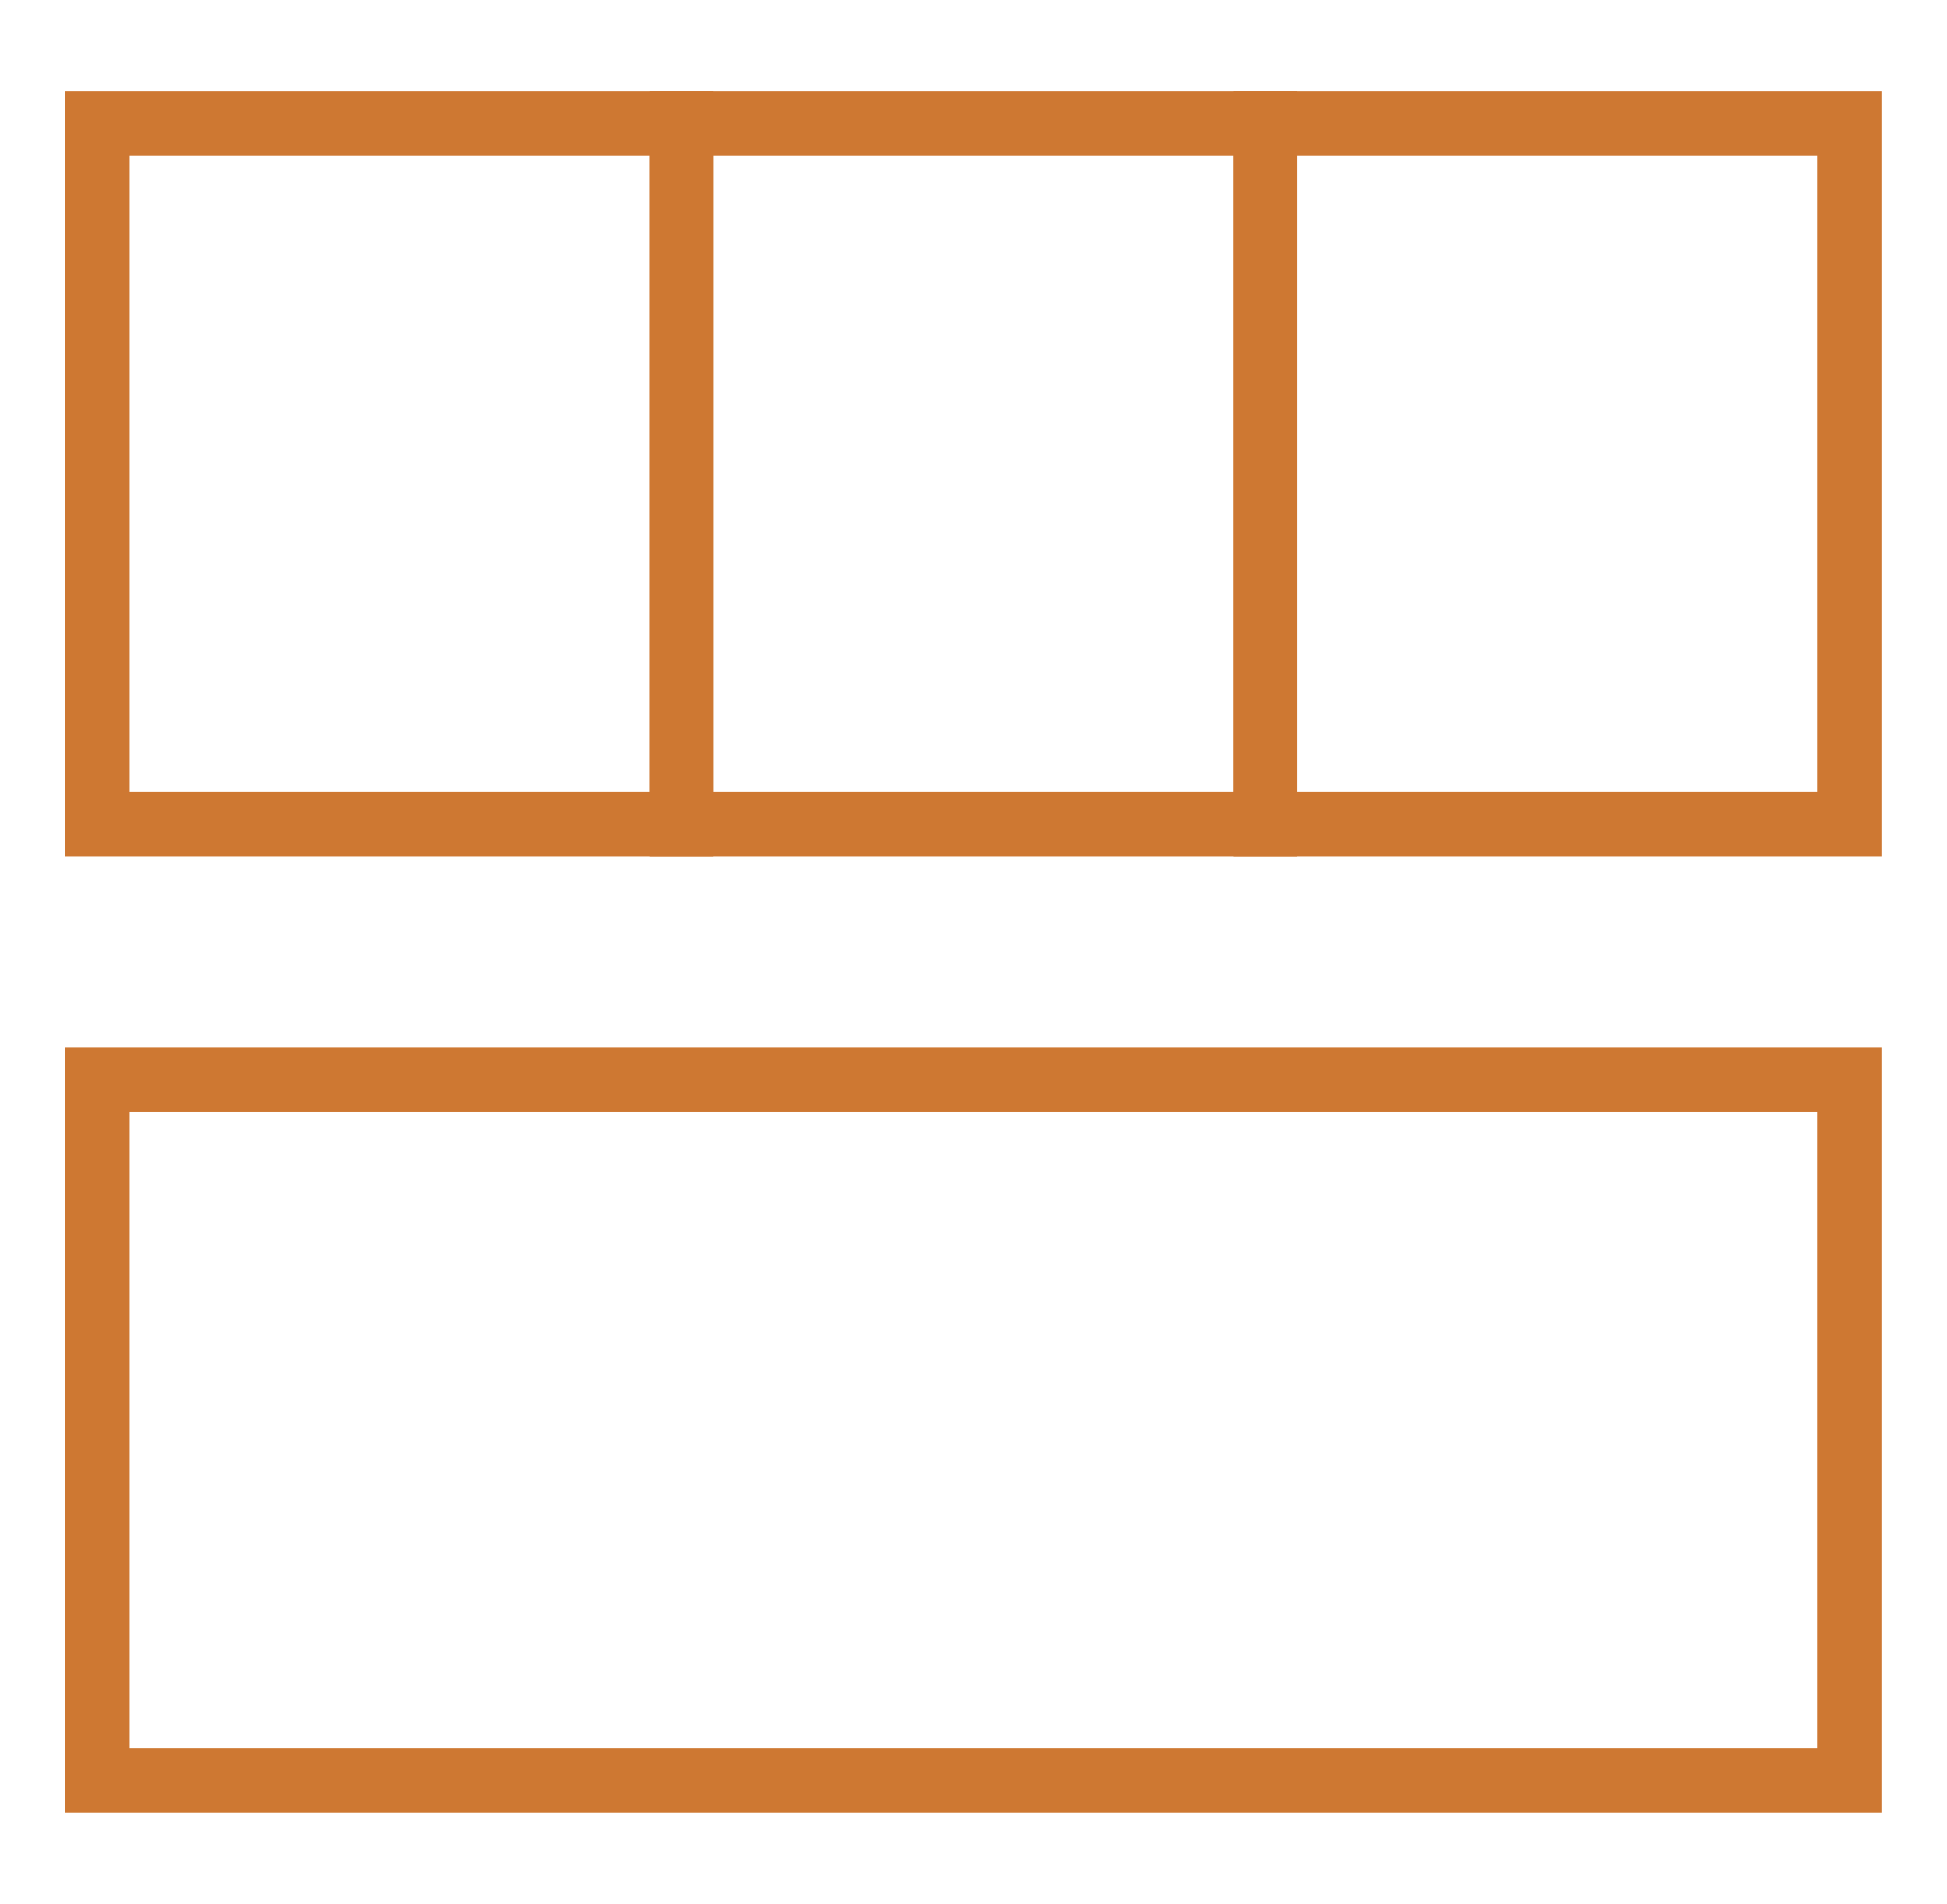
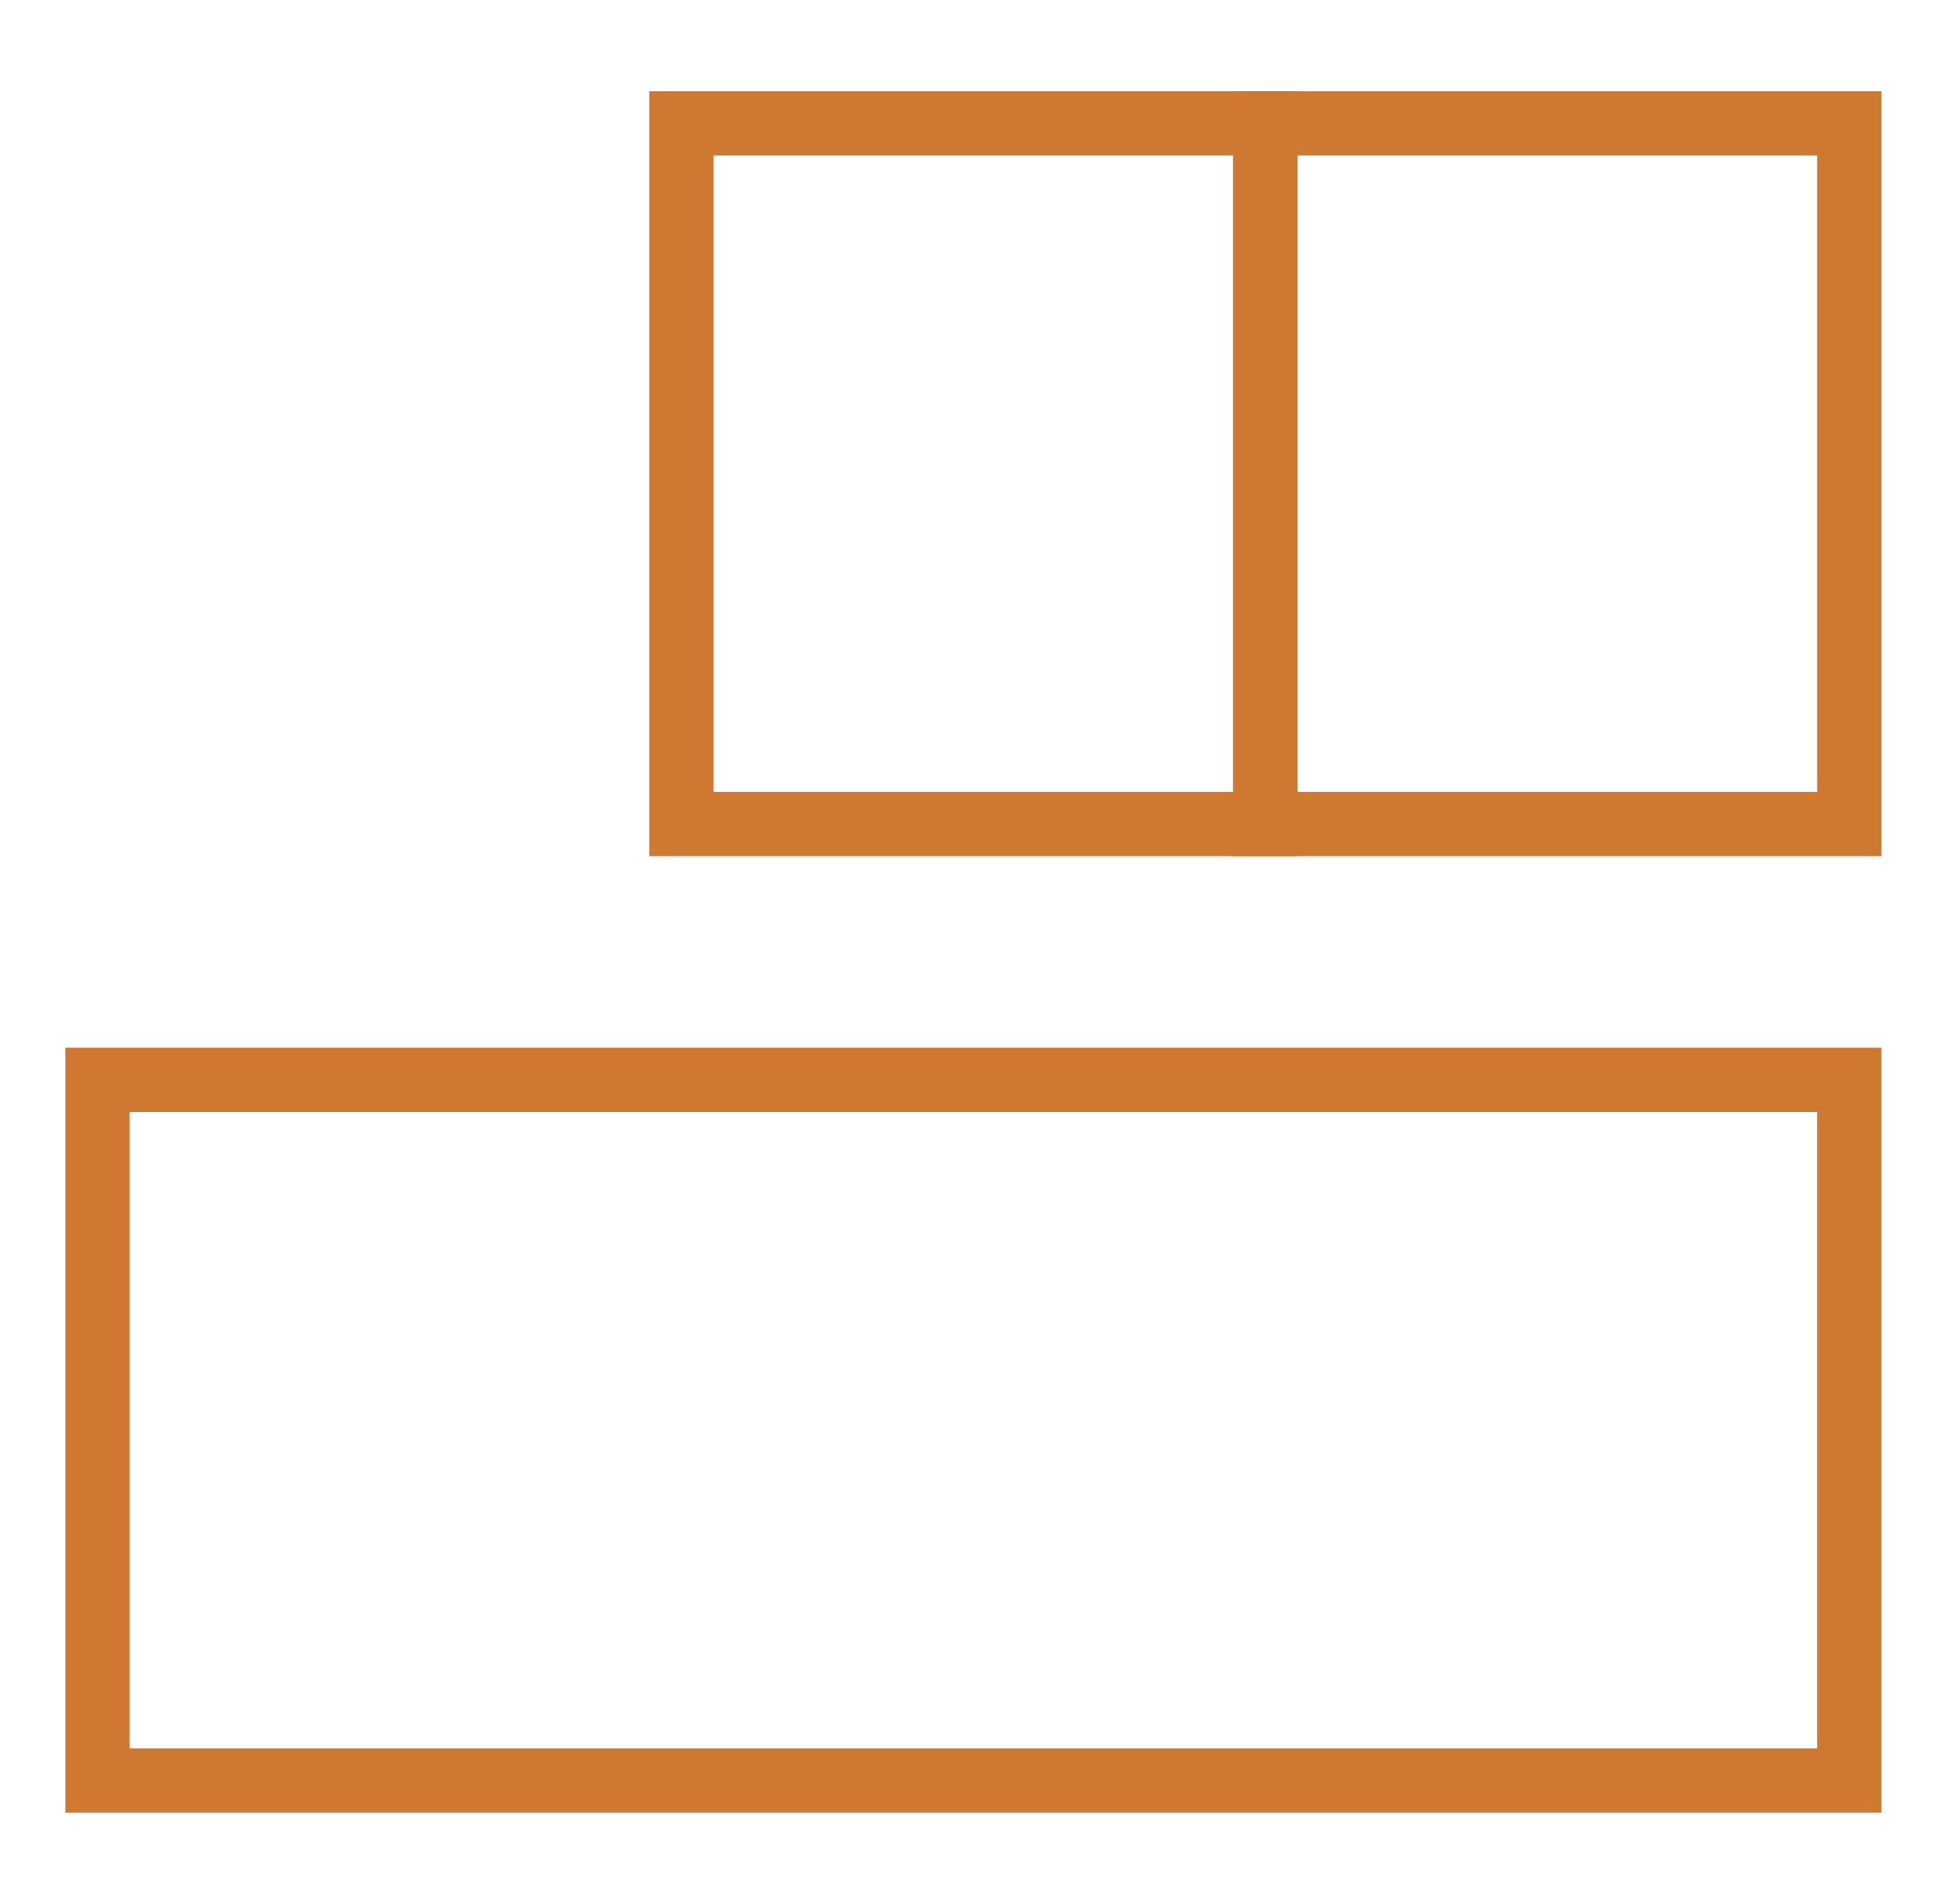
<svg xmlns="http://www.w3.org/2000/svg" id="Vrstva_1" viewBox="0 0 85.69 83.8">
  <defs>
    <style>.cls-1{fill:none;stroke:#ce7832;stroke-miterlimit:10;stroke-width:2.83px;}</style>
  </defs>
-   <rect class="cls-1" x="4.29" y="5.43" width="25.7" height="30.84" />
  <rect class="cls-1" x="29.99" y="5.43" width="25.7" height="30.84" />
  <rect class="cls-1" x="55.69" y="5.43" width="25.7" height="30.84" />
  <rect class="cls-1" x="4.29" y="47.53" width="77.1" height="30.84" />
</svg>